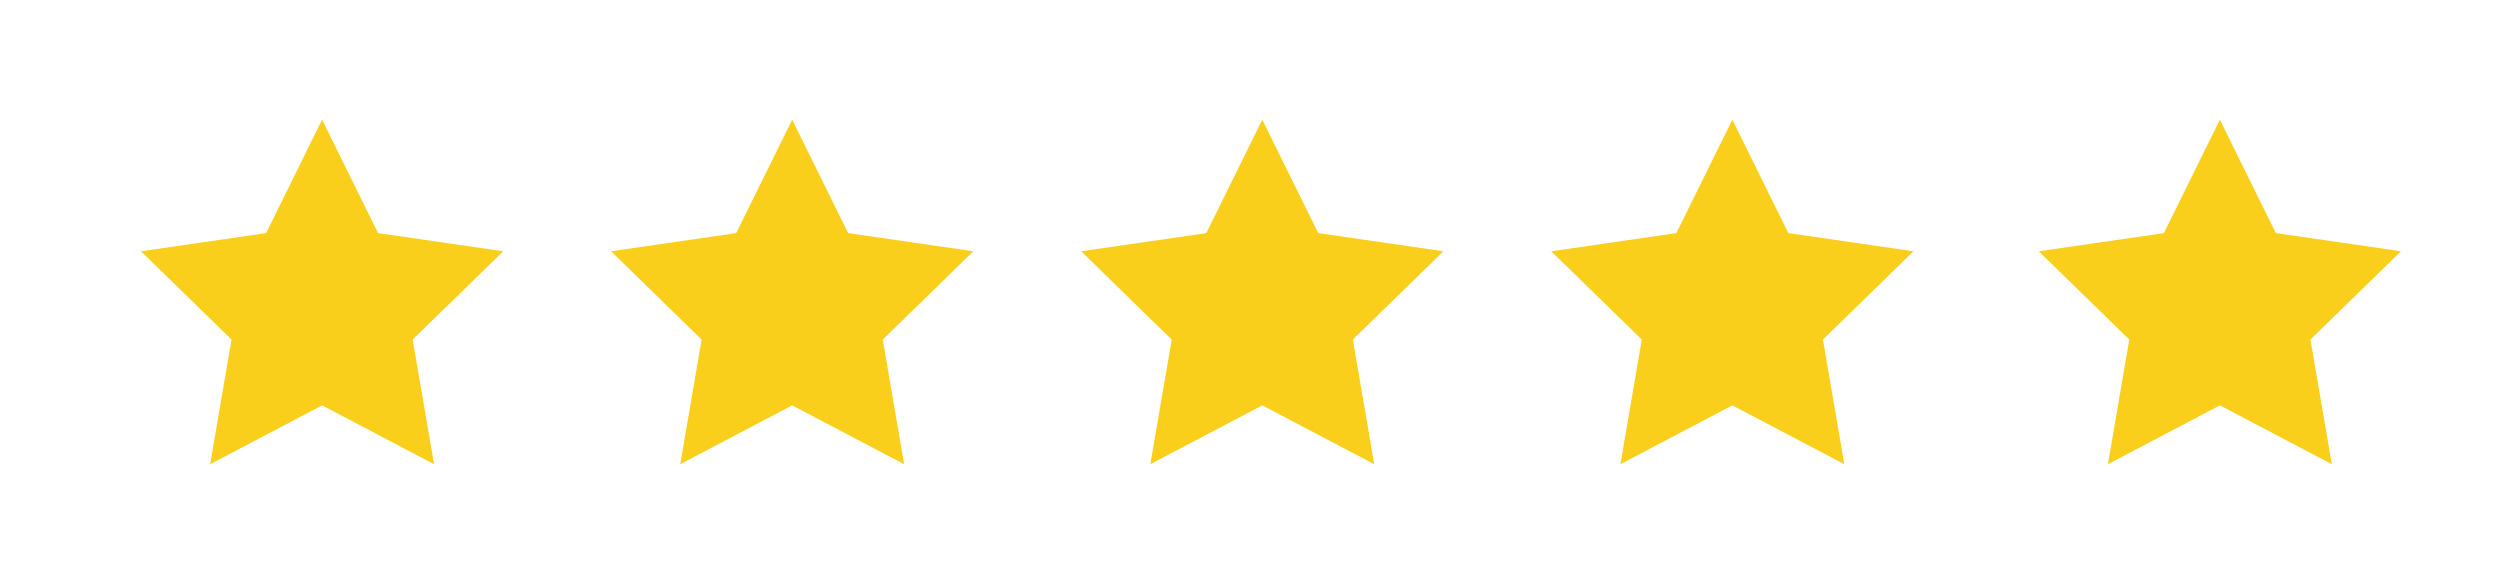
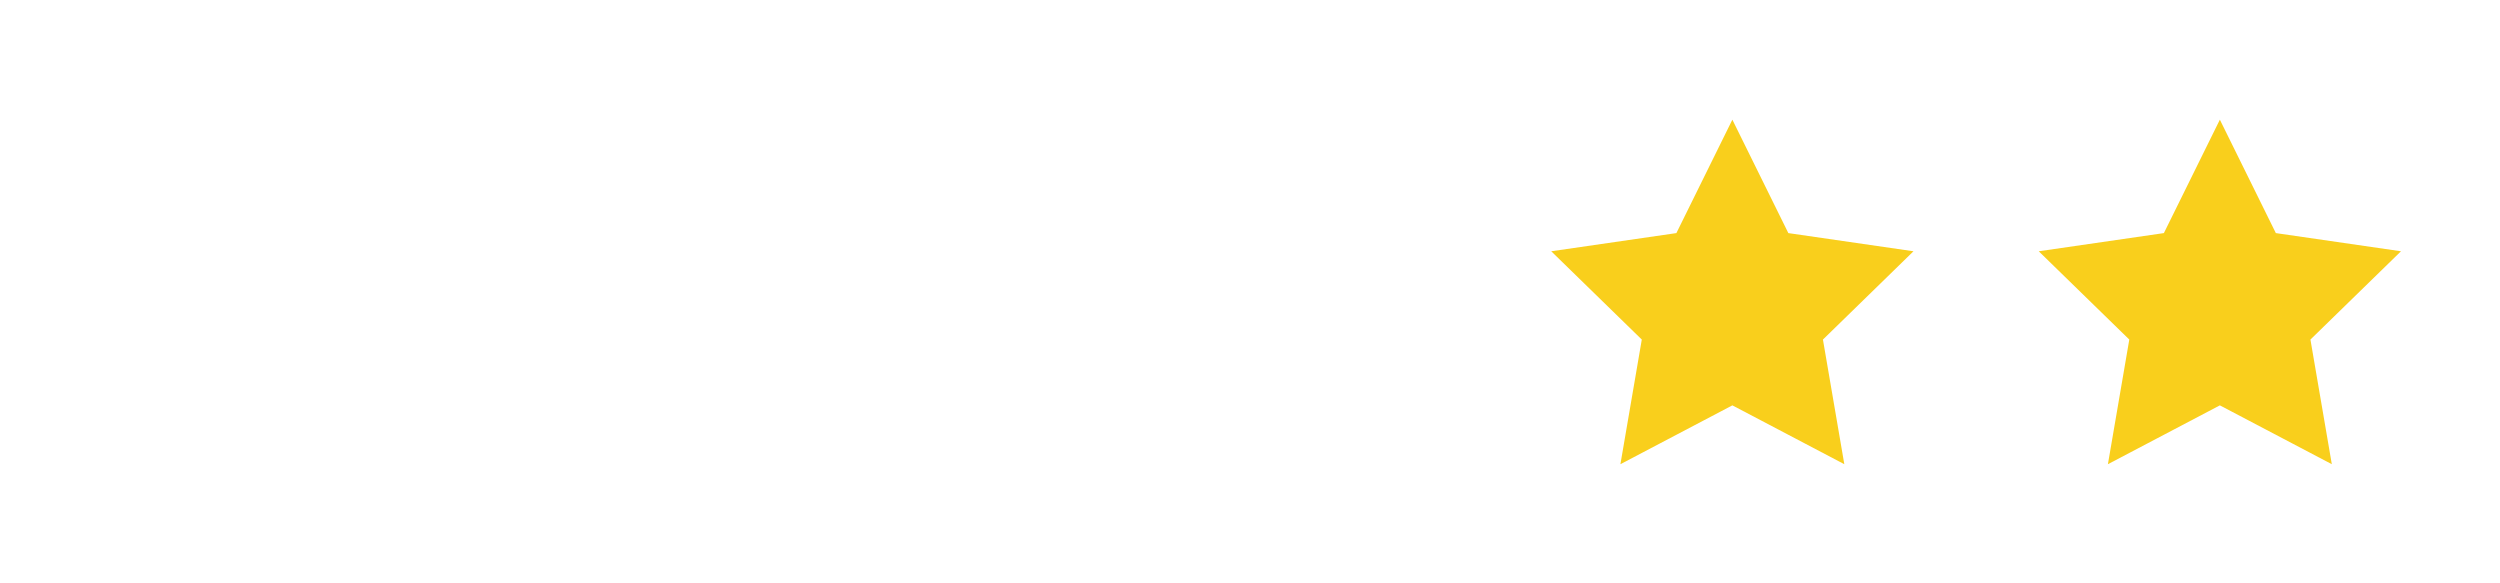
<svg xmlns="http://www.w3.org/2000/svg" version="1.1" id="Layer_1" x="0px" y="0px" width="143.59px" height="33.479px" viewBox="0 0 143.59 33.479" enable-background="new 0 0 143.59 33.479" xml:space="preserve">
  <g>
-     <polygon fill="#F9CF1C" points="18.5,6.874 21.715,13.388 28.903,14.432 23.702,19.503 24.93,26.662 18.5,23.282 12.07,26.662    13.298,19.503 8.097,14.432 15.285,13.388  " />
-     <polygon fill="#F9CF1C" points="45.5,6.874 48.715,13.388 55.903,14.432 50.702,19.503 51.93,26.662 45.5,23.282 39.07,26.662    40.298,19.503 35.097,14.432 42.285,13.388  " />
-     <polygon fill="#F9CF1C" points="72.5,6.874 75.715,13.388 82.903,14.432 77.702,19.503 78.93,26.662 72.5,23.282 66.07,26.662    67.298,19.503 62.097,14.432 69.285,13.388  " />
    <polygon fill="#F9CF1C" points="99.5,6.874 102.715,13.388 109.903,14.432 104.702,19.503 105.93,26.662 99.5,23.282 93.07,26.662    94.298,19.503 89.097,14.432 96.285,13.388  " />
    <polygon fill="#F9CF1C" points="127.5,6.874 130.715,13.388 137.903,14.432 132.702,19.503 133.93,26.662 127.5,23.282    121.07,26.662 122.298,19.503 117.097,14.432 124.285,13.388  " />
  </g>
</svg>